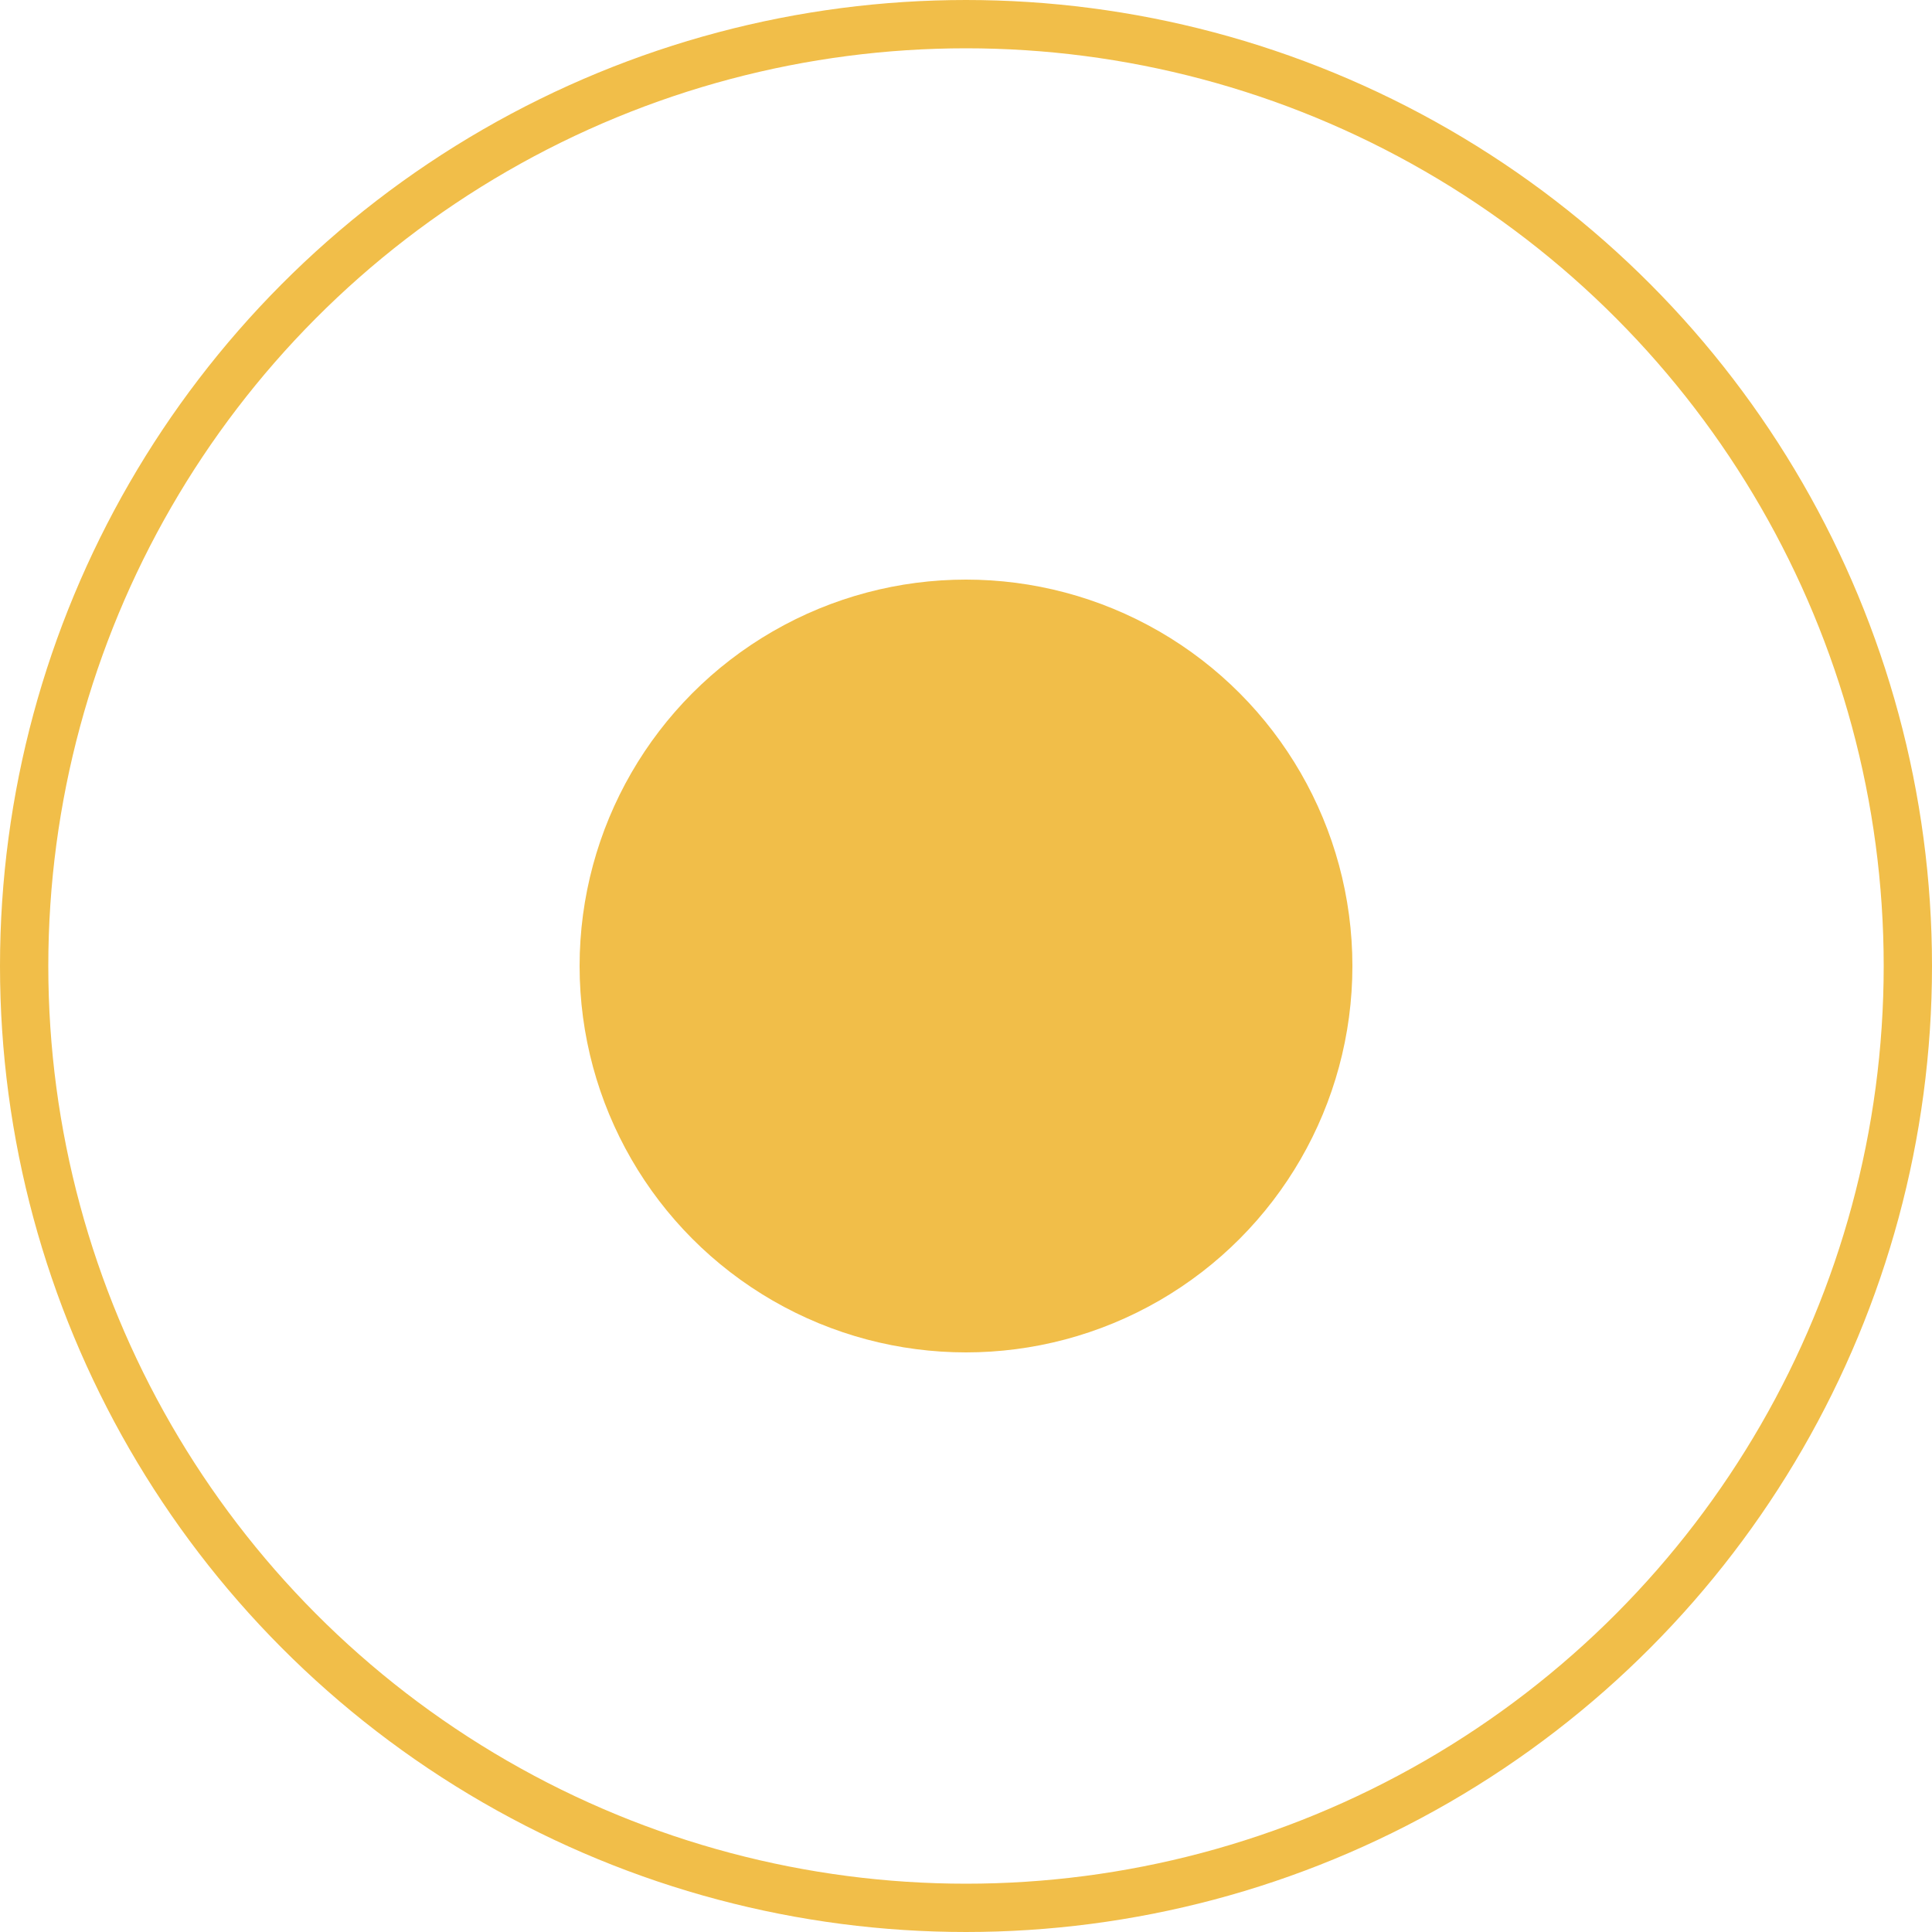
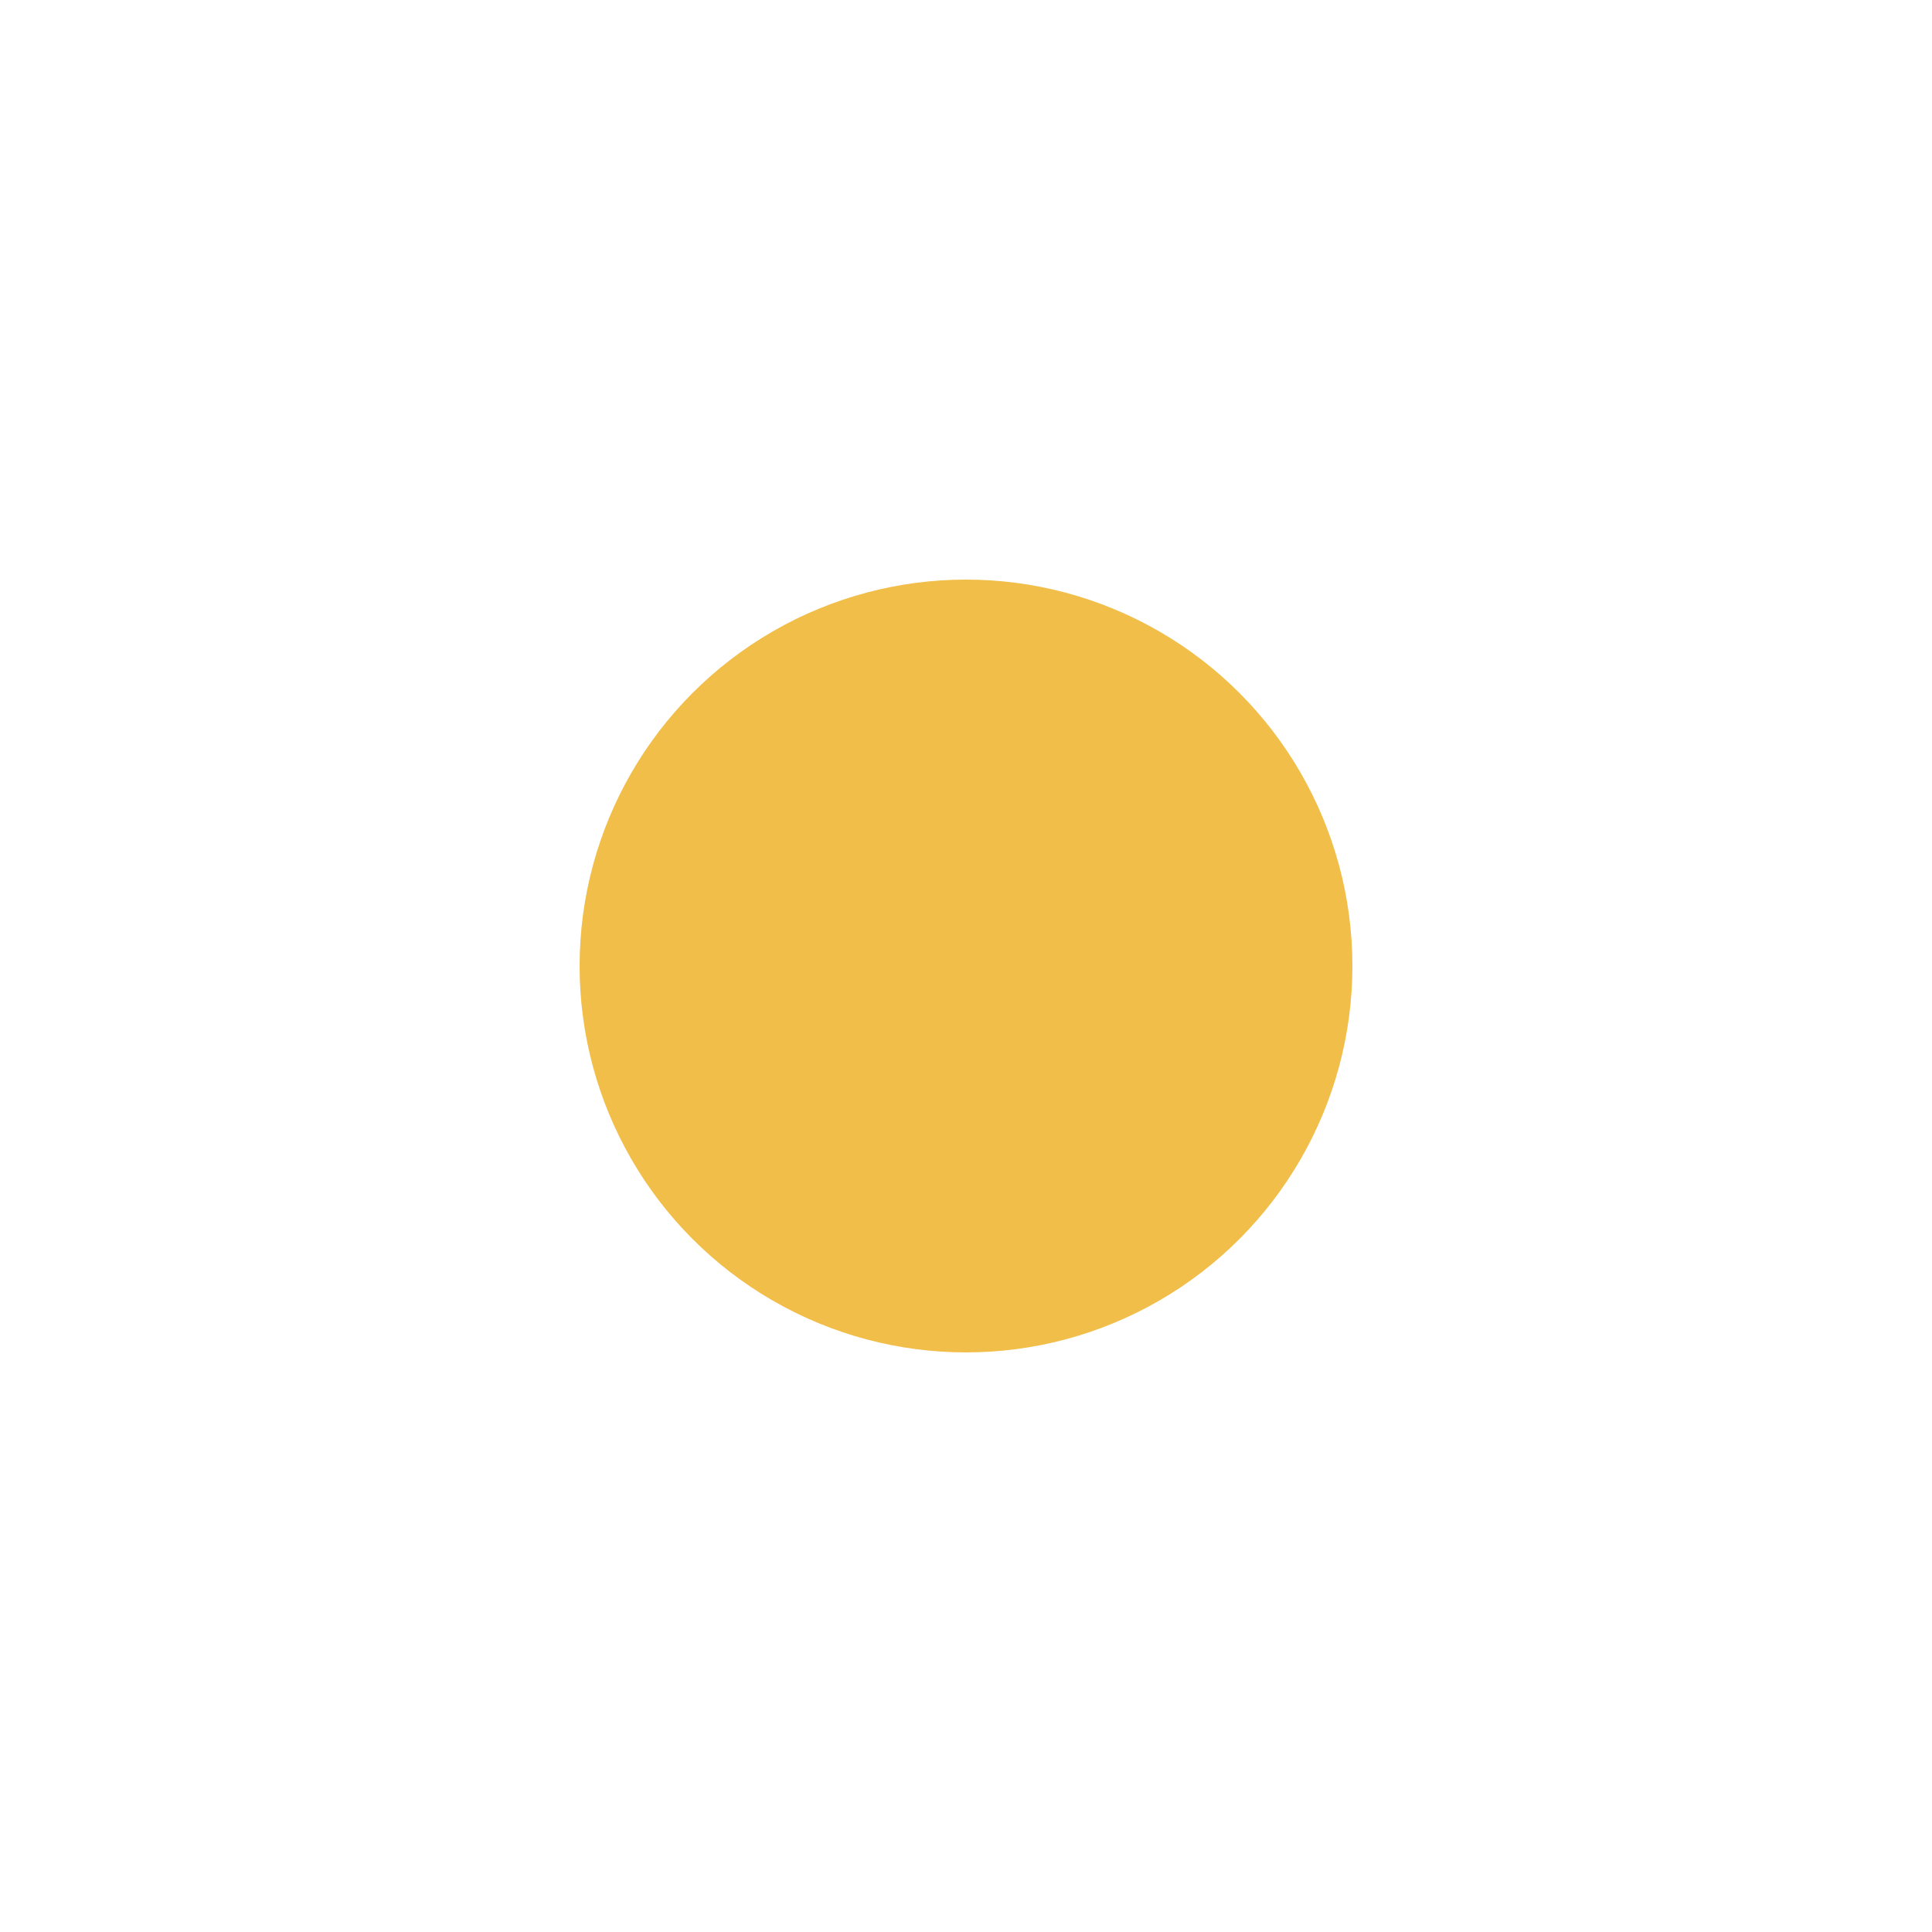
<svg xmlns="http://www.w3.org/2000/svg" width="20" height="20" viewBox="0 0 20 20" fill="none">
  <circle cx="10" cy="10" r="4" fill="#F1BE49" />
-   <circle cx="10" cy="10" r="9.75" stroke="#F1BE49" stroke-width="0.5" />
</svg>